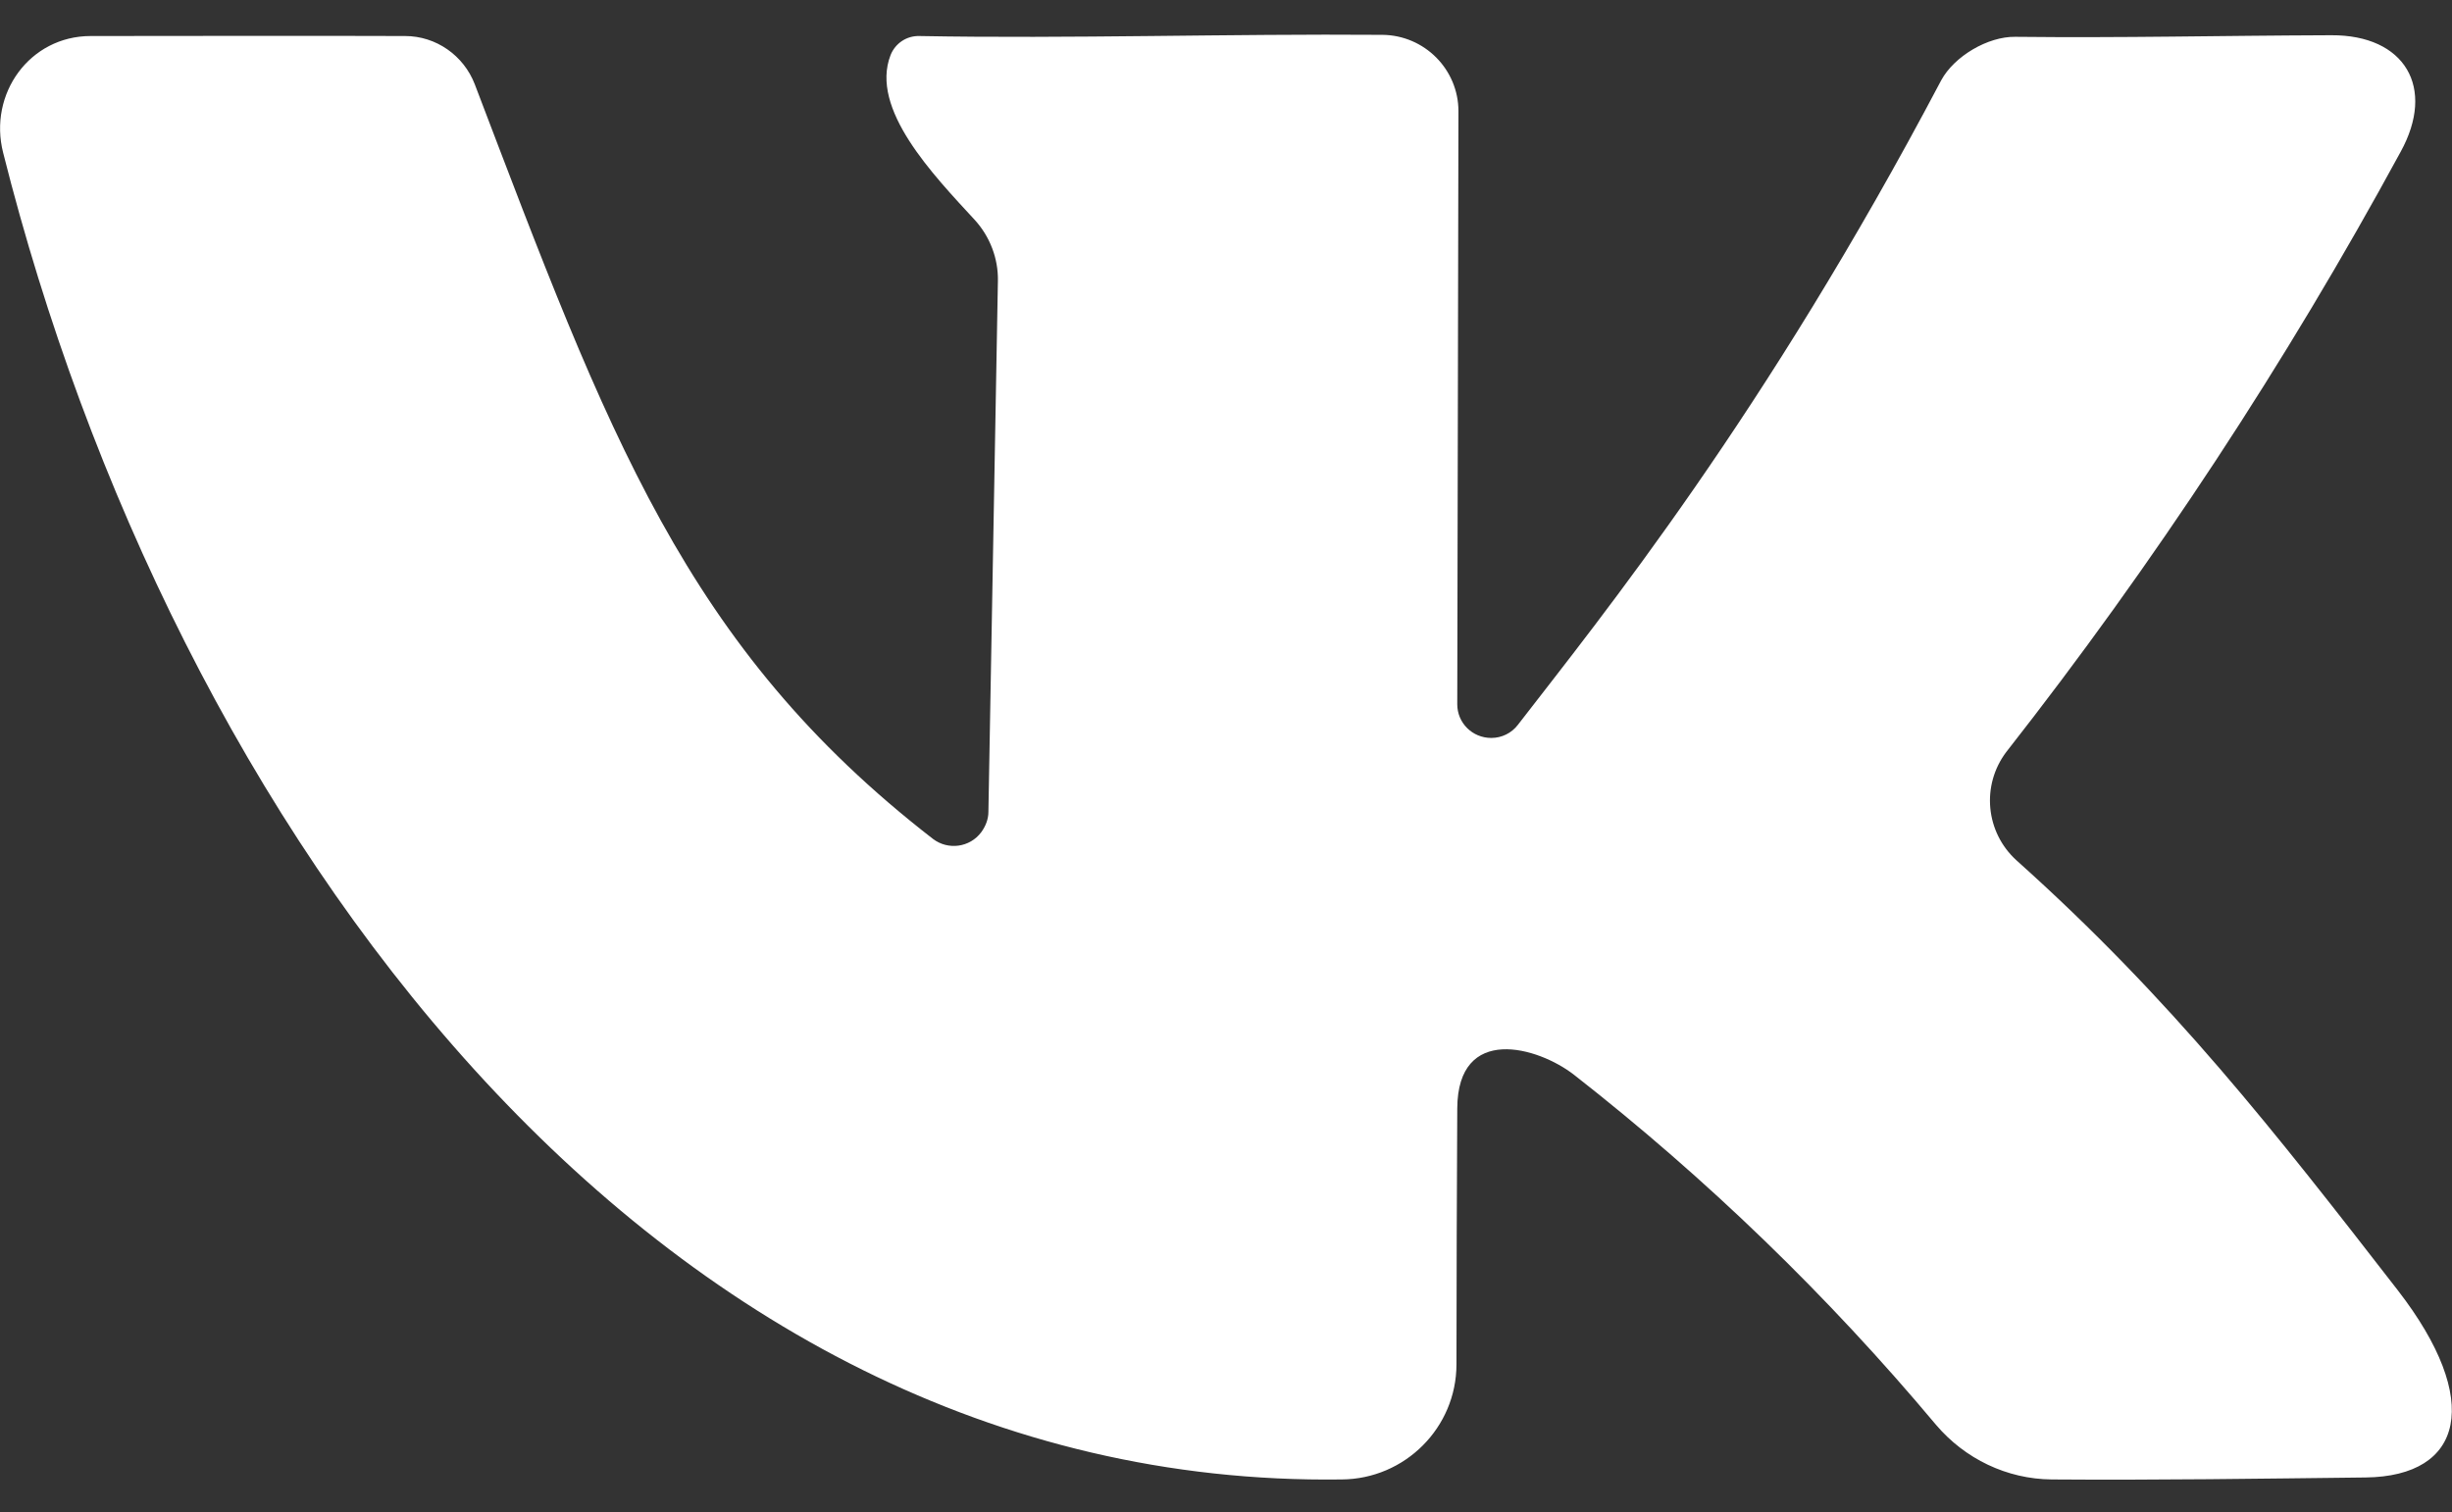
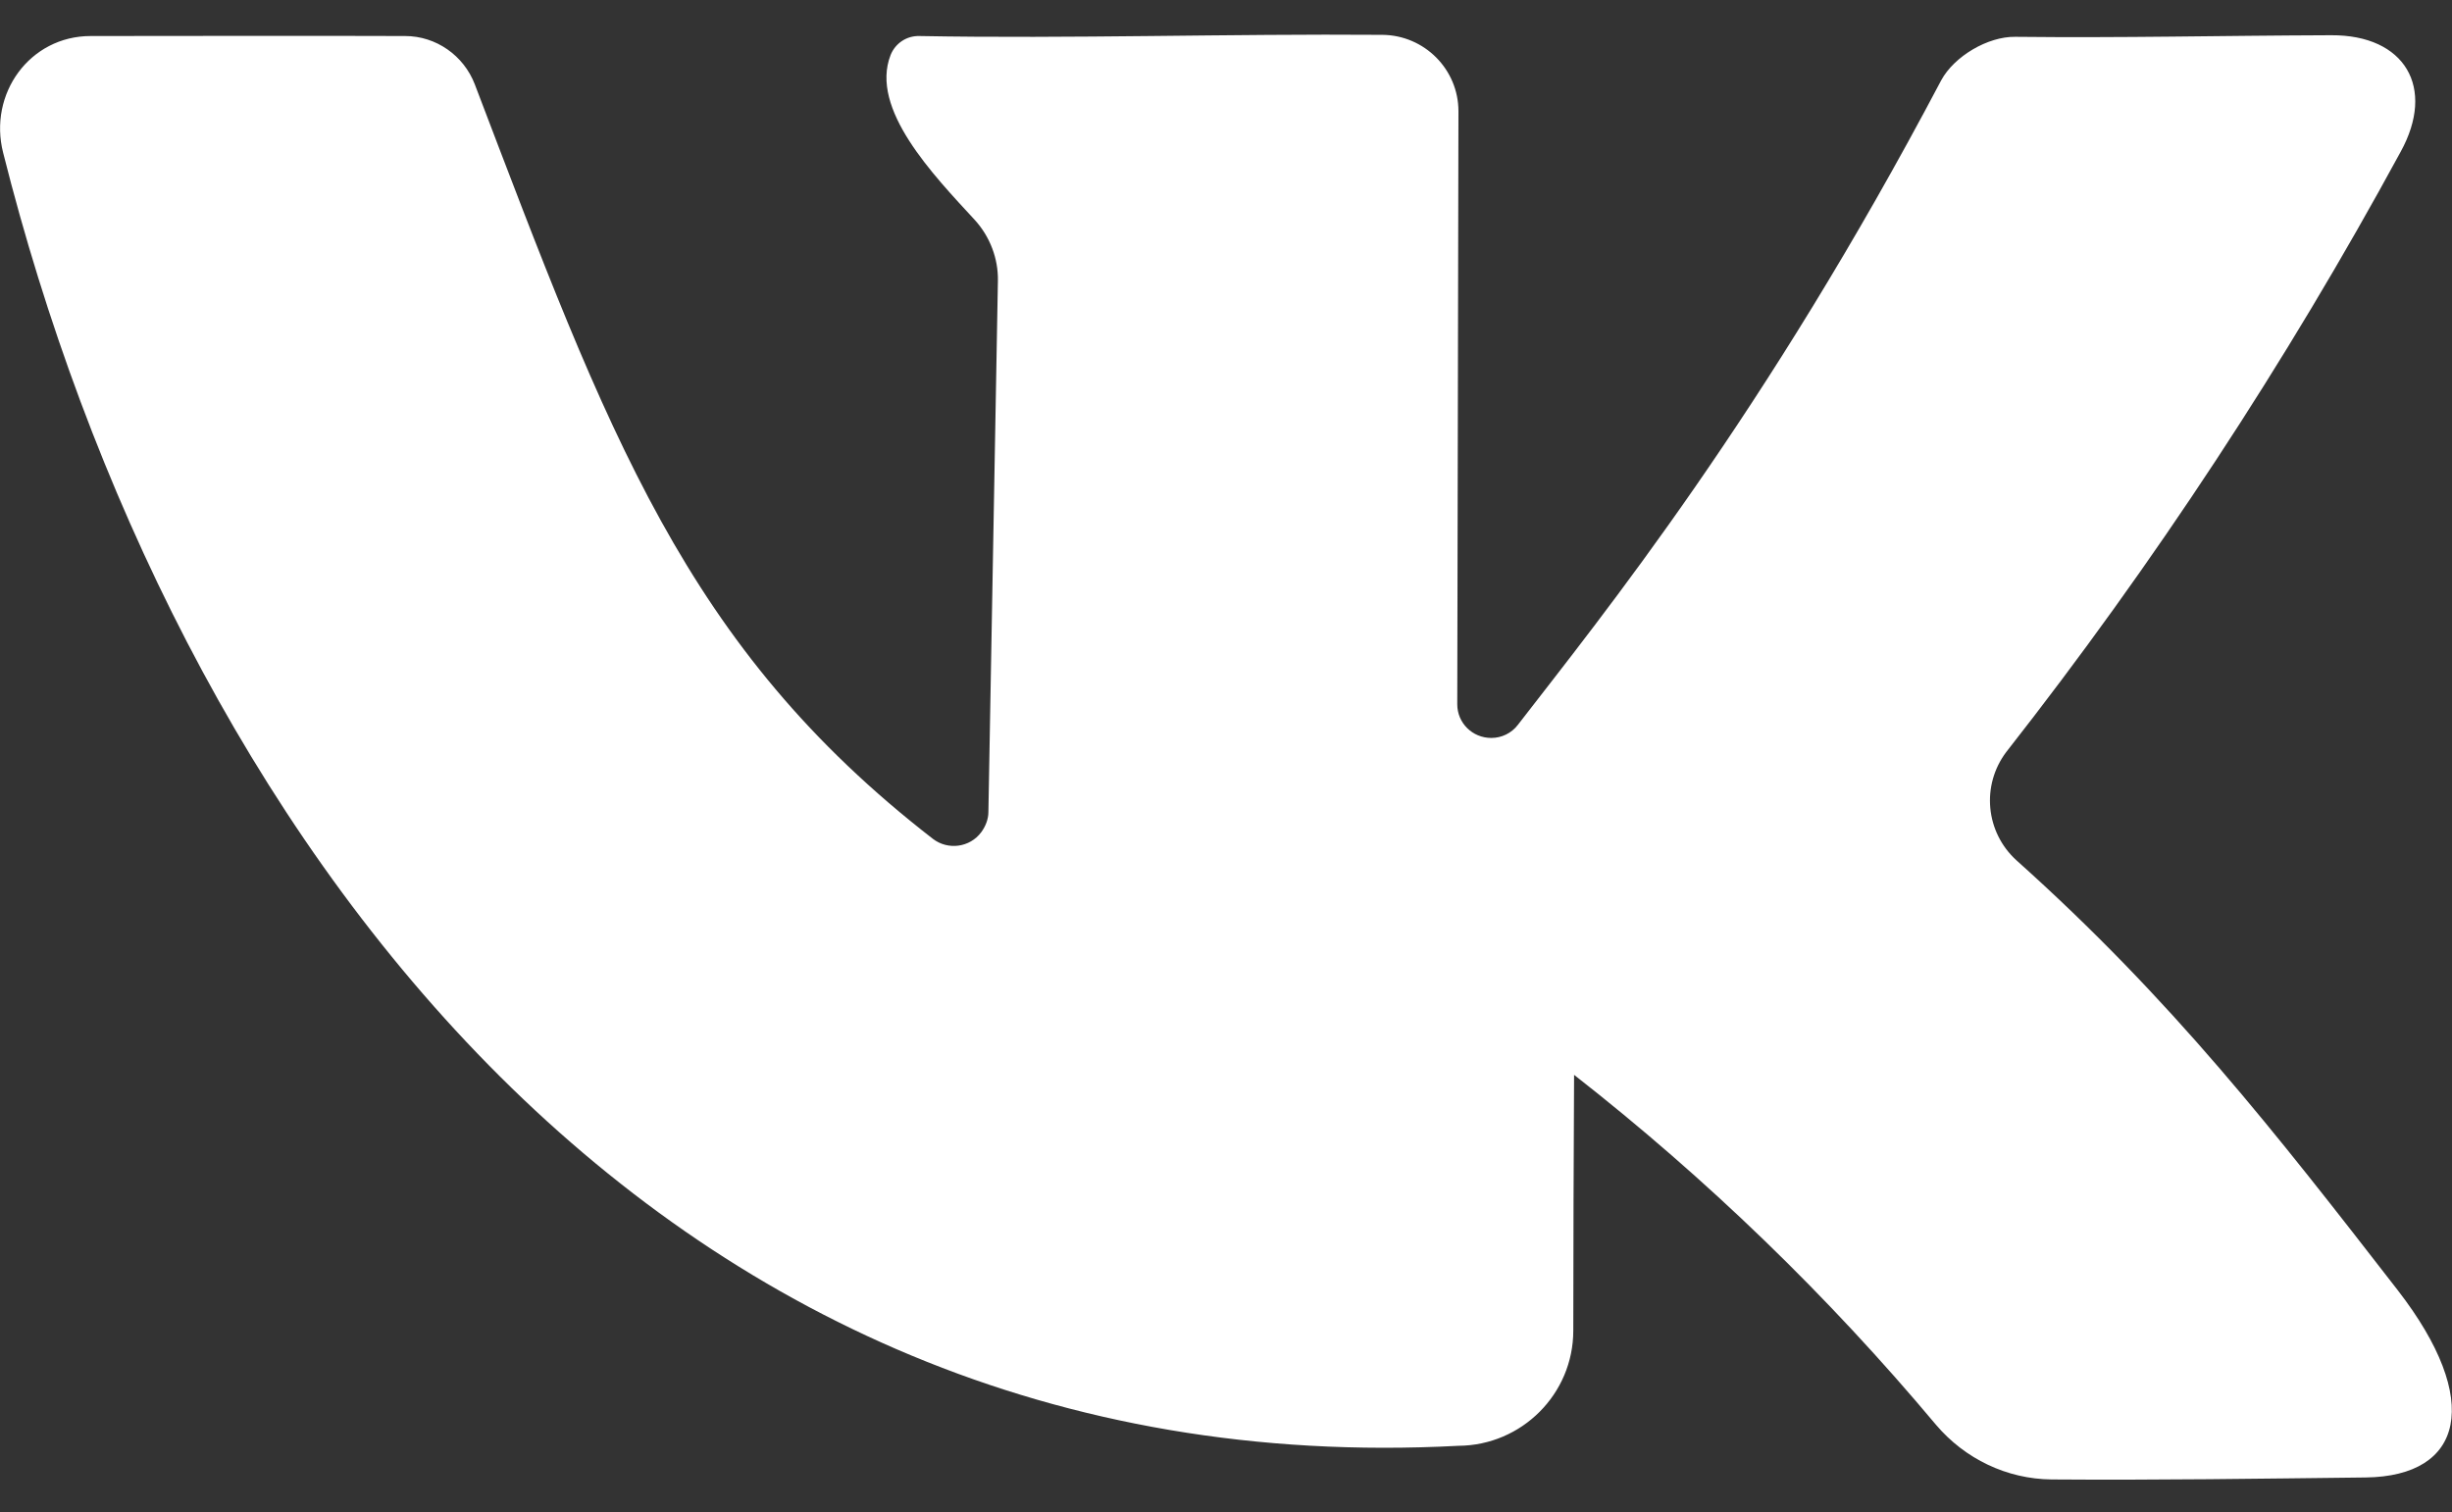
<svg xmlns="http://www.w3.org/2000/svg" id="Слой_1" x="0px" y="0px" viewBox="0 0 619.2 382" style="enable-background:new 0 0 619.2 382;" xml:space="preserve">
  <rect x="0" y="0" width="619.2" height="382" fill="#333333" stroke="none" />
  <style type="text/css"> .st0{fill:#FFFFFF;} </style>
  <g id="Слой_2_00000034787865680694376010000004582644373449401018_">
    <g id="Слой_1-2">
-       <path class="st0" d="M508.9,9.3c27.5,0.3,51.2-0.3,79.8-0.4c18.6-0.1,26.5,13.2,17.5,29.5c-28.9,53.2-62.2,103.9-99.6,151.6 c-6.3,8.4-5.2,20.2,2.6,27.3c39.3,35.2,65.2,68.5,96.3,108.6c21.6,27.9,16.6,47-8.1,47.3c-26.4,0.3-52.9,0.7-79.3,0.5 c-11.3-0.1-21.9-5.2-29.2-13.8c-27.3-32.6-57.9-62.2-91.4-88.4c-9.1-7.1-29.4-12.9-29.5,8.5c-0.1,21.4-0.2,43.1-0.2,64.6 c0,16-13,29-29,29.1C163.1,376.1,43.1,206.9,0.8,38.6C-3,23.7,7.5,9.1,22.9,9.1c26.5,0,52.9-0.1,79.4,0c7.8,0,14.8,4.9,17.6,12.2 c33.7,88.4,53.1,142.1,115.7,190.6c3.8,2.9,9.3,2.2,12.2-1.7c1.1-1.5,1.8-3.3,1.8-5.1c0.8-44.7,1.6-89.5,2.4-134.2 c0.1-5.6-2-11.1-5.8-15.3c-10.6-11.5-26.6-28.1-21.3-41.7c1.2-3,4.1-4.9,7.3-4.8c37.9,0.7,78.4-0.6,116.9-0.3 c10.6,0.1,19.2,8.7,19.2,19.3L368,177.9c0,4.7,3.8,8.5,8.6,8.5c2.6,0,5.1-1.2,6.7-3.3c21.4-27.7,62.3-78.2,106.9-162.8 C493.5,14.2,502,9.2,508.9,9.3z" />
+       <path class="st0" d="M508.9,9.3c27.5,0.3,51.2-0.3,79.8-0.4c18.6-0.1,26.5,13.2,17.5,29.5c-28.9,53.2-62.2,103.9-99.6,151.6 c-6.3,8.4-5.2,20.2,2.6,27.3c39.3,35.2,65.2,68.5,96.3,108.6c21.6,27.9,16.6,47-8.1,47.3c-26.4,0.3-52.9,0.7-79.3,0.5 c-11.3-0.1-21.9-5.2-29.2-13.8c-27.3-32.6-57.9-62.2-91.4-88.4c-0.1,21.4-0.2,43.1-0.2,64.6 c0,16-13,29-29,29.1C163.1,376.1,43.1,206.9,0.8,38.6C-3,23.7,7.5,9.1,22.9,9.1c26.5,0,52.9-0.1,79.4,0c7.8,0,14.8,4.9,17.6,12.2 c33.7,88.4,53.1,142.1,115.7,190.6c3.8,2.9,9.3,2.2,12.2-1.7c1.1-1.5,1.8-3.3,1.8-5.1c0.8-44.7,1.6-89.5,2.4-134.2 c0.1-5.6-2-11.1-5.8-15.3c-10.6-11.5-26.6-28.1-21.3-41.7c1.2-3,4.1-4.9,7.3-4.8c37.9,0.7,78.4-0.6,116.9-0.3 c10.6,0.1,19.2,8.7,19.2,19.3L368,177.9c0,4.7,3.8,8.5,8.6,8.5c2.6,0,5.1-1.2,6.7-3.3c21.4-27.7,62.3-78.2,106.9-162.8 C493.5,14.2,502,9.2,508.9,9.3z" />
    </g>
  </g>
</svg>